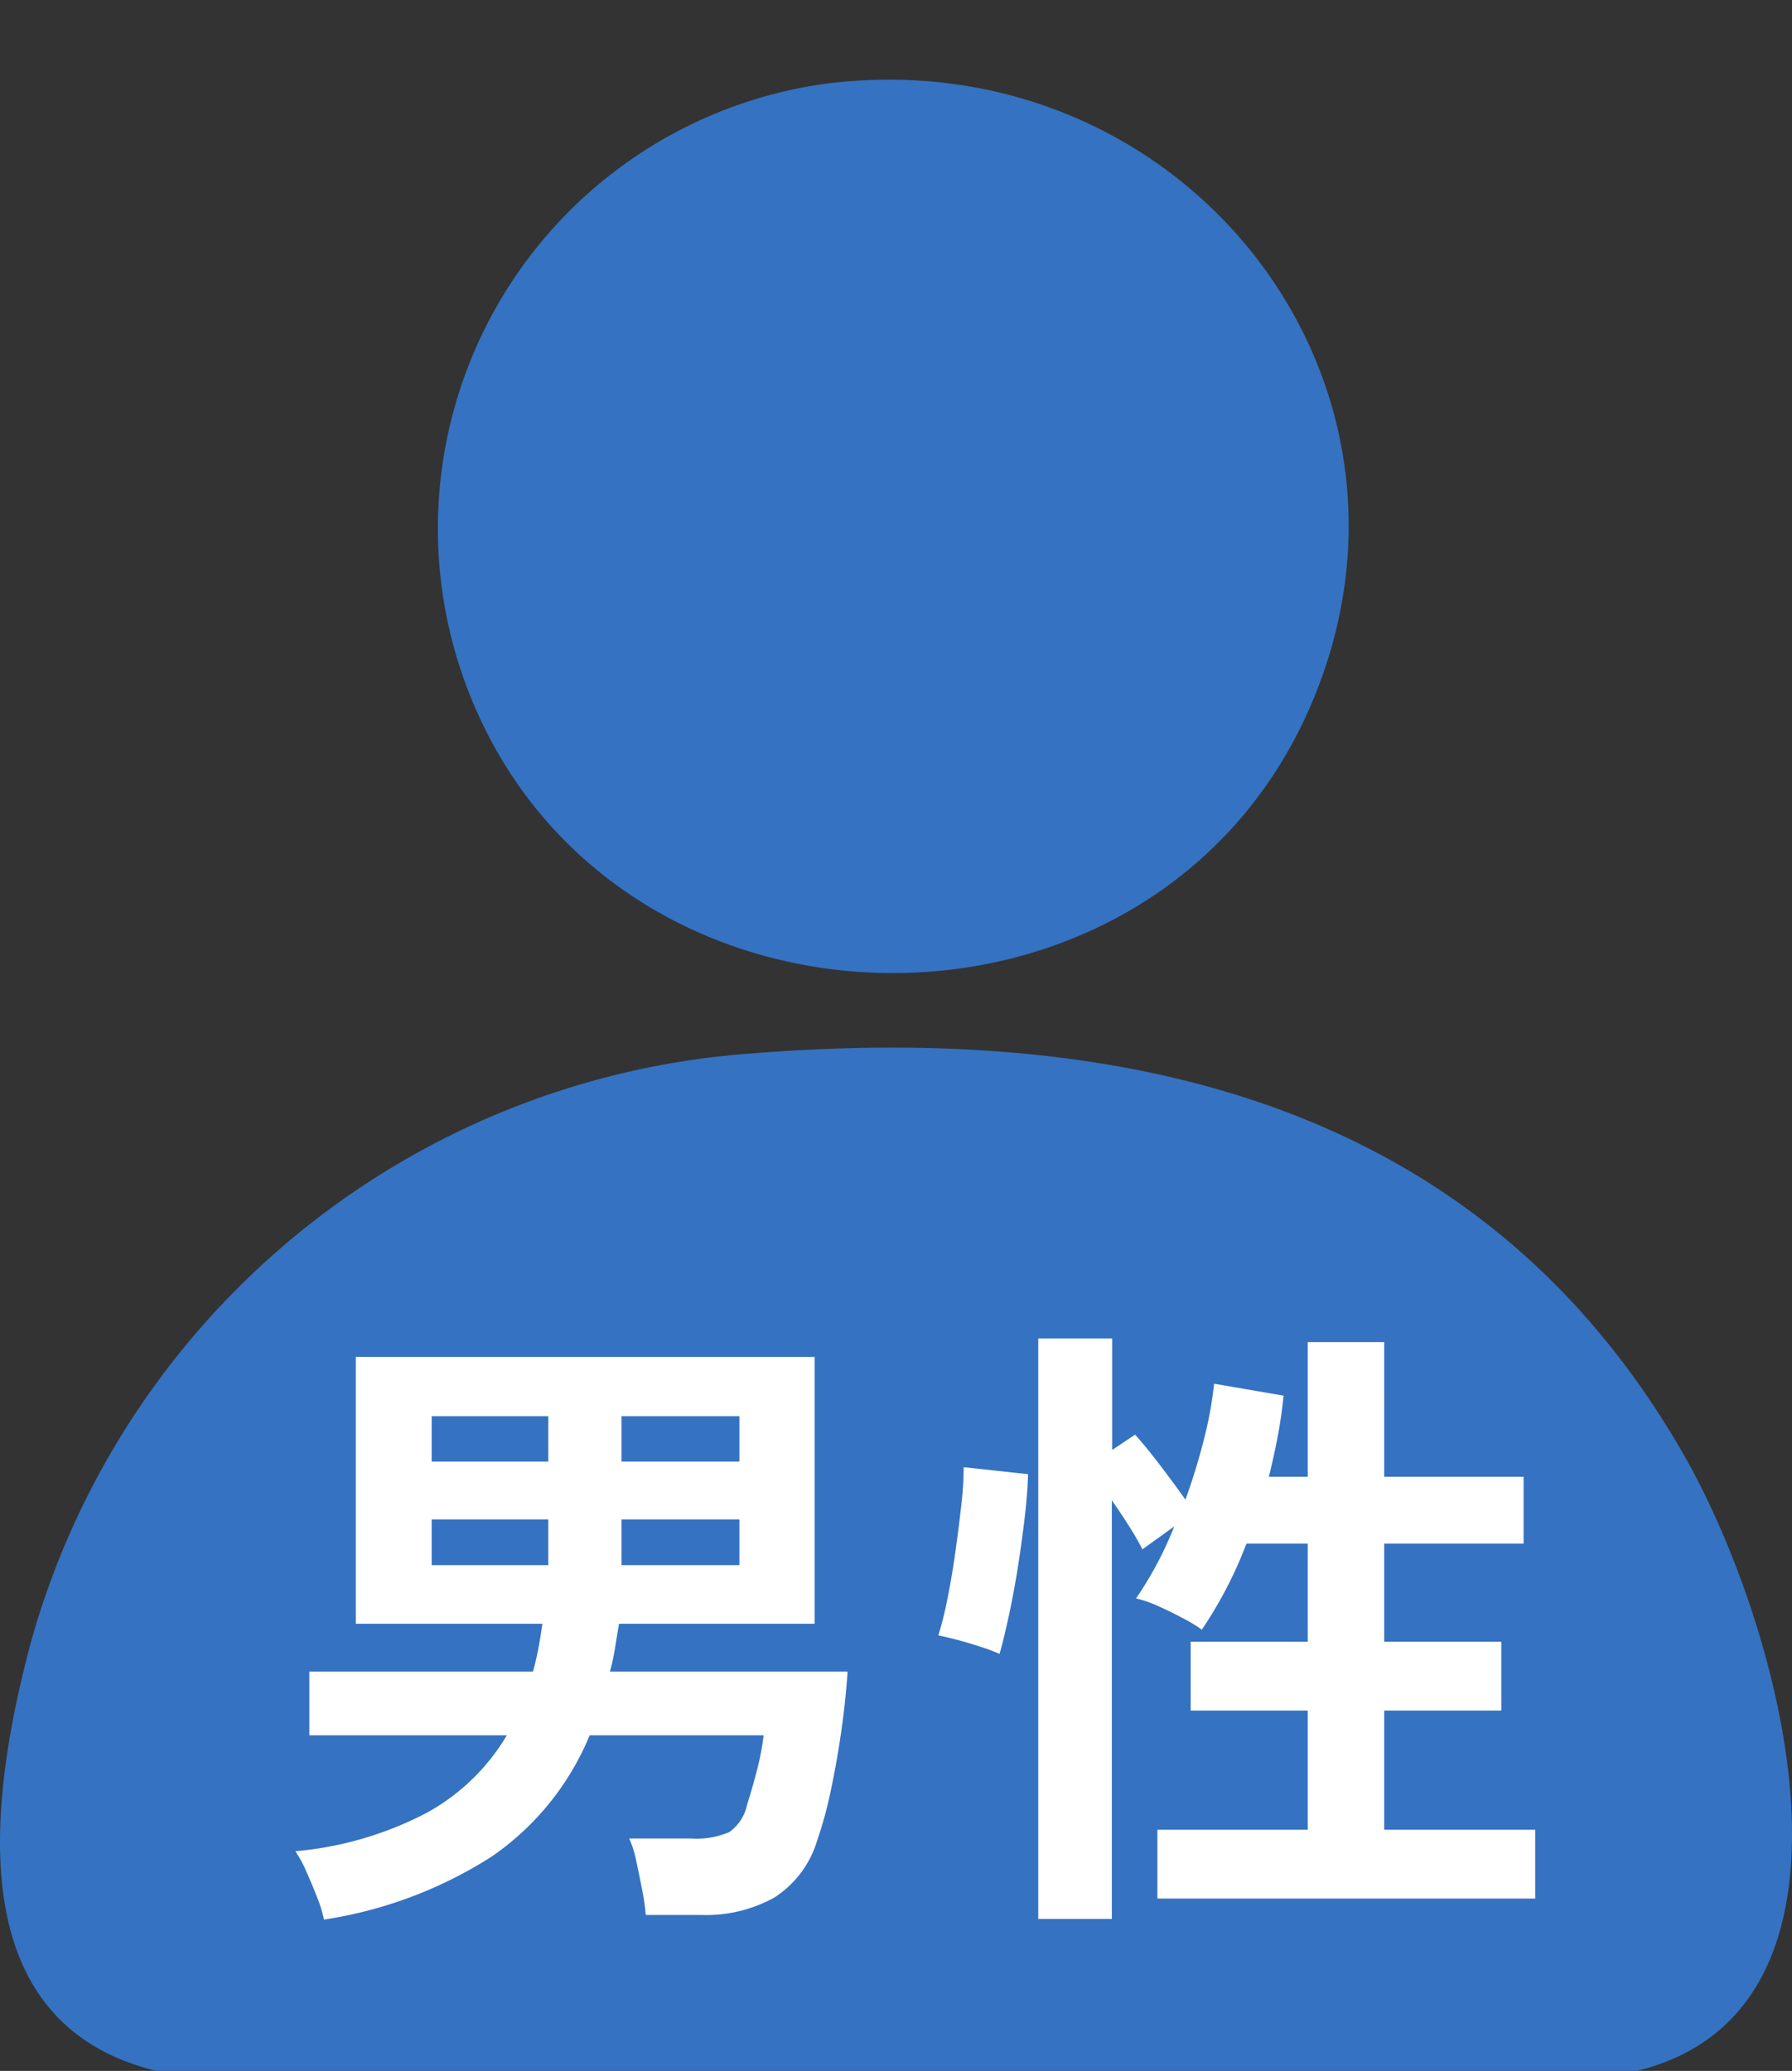
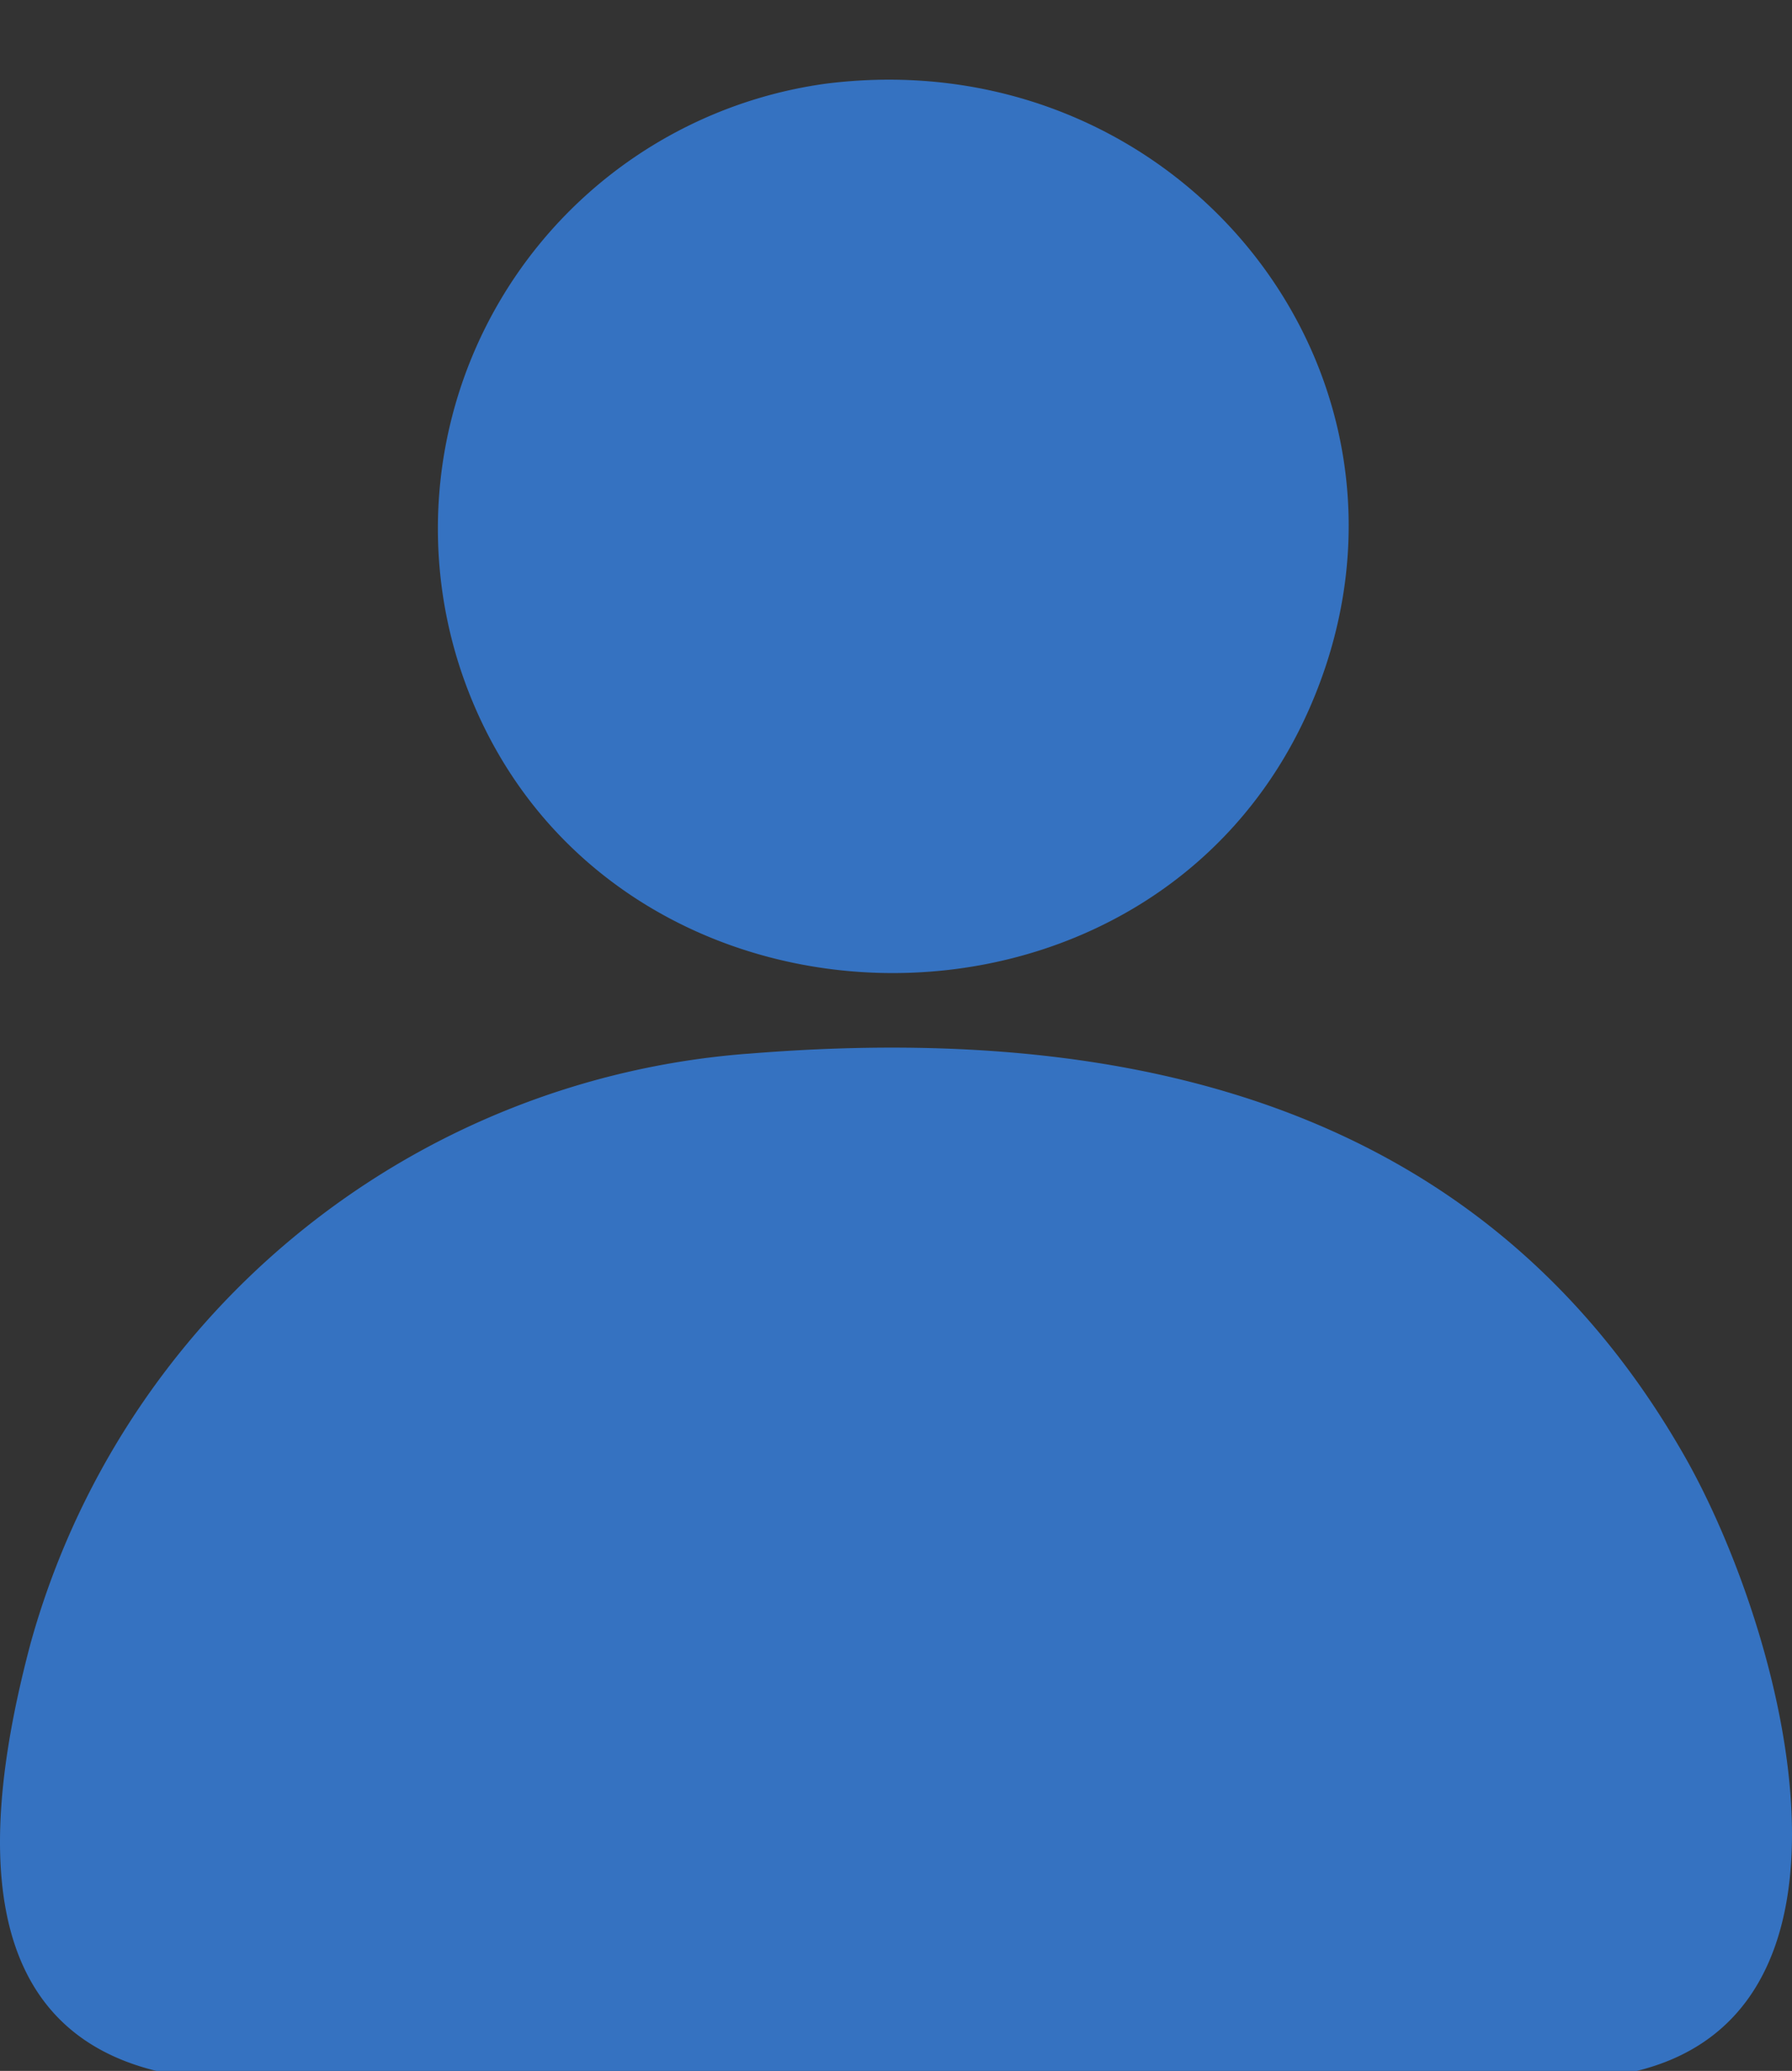
<svg xmlns="http://www.w3.org/2000/svg" width="45" height="52" viewBox="0 0 45 52">
  <rect x="0" y="0" width="45" height="52" fill="#333333" stroke="none" />
  <defs>
    <clipPath id="clip-path">
      <rect id="長方形_2006" data-name="長方形 2006" width="45" height="52" transform="translate(0 -2)" fill="#3572c1" />
    </clipPath>
  </defs>
  <g id="グループ_1269" data-name="グループ 1269" transform="translate(-6995 -2564.464)">
    <g id="グループ_1242" data-name="グループ 1242" transform="translate(6995 2566.464)" clip-path="url(#clip-path)">
      <path id="パス_3885" data-name="パス 3885" d="M18.769,86.093c9.607-.788,18.49,1.269,23.524,10.087,2.607,4.566,5.485,15.261-2.625,15.653-15.09.077-19.136.146-34.486,0C-.983,111.306-.446,105.467.767,100.9a20.289,20.289,0,0,1,18-14.808" transform="translate(0 -61.633)" fill="#3572c1" />
      <path id="パス_3886" data-name="パス 3886" d="M42.58.1C51.53-1.028,58.3,7.548,54.745,15.74c-3.962,9.126-17.594,8.857-21.158-.428A11.276,11.276,0,0,1,42.58.1" transform="translate(-21.842 0.001)" fill="#3572c1" />
    </g>
-     <path id="パス_3890" data-name="パス 3890" d="M15.136,20.2a3.488,3.488,0,0,0-.176-.568q-.128-.328-.272-.648a2.864,2.864,0,0,0-.272-.5,8.759,8.759,0,0,0,3.32-.976,5.306,5.306,0,0,0,1.992-1.936h-4.96v-1.6h5.616q.08-.288.136-.584t.1-.616H15.936v-6.7h11.52v6.7H22.544l-.1.608a5.3,5.3,0,0,1-.128.592h5.968q-.048.736-.16,1.512t-.264,1.488a10.2,10.2,0,0,1-.344,1.256,2.574,2.574,0,0,1-1.08,1.424,3.542,3.542,0,0,1-1.832.432H23.216a5.282,5.282,0,0,0-.088-.616q-.072-.376-.152-.744a2.492,2.492,0,0,0-.176-.56h1.552a2.1,2.1,0,0,0,.96-.16,1.111,1.111,0,0,0,.448-.688q.128-.4.248-.864a6.5,6.5,0,0,0,.168-.88H21.808a6.877,6.877,0,0,1-2.464,3.048A10.825,10.825,0,0,1,15.136,20.2Zm7.472-8.9h2.96V10.152h-2.96Zm-4.768,0h2.928V10.152H17.84ZM22.608,8.7h2.96V7.56h-2.96Zm-4.768,0h2.928V7.56H17.84ZM33.072,20.184V5.608h1.856v2.8l.576-.384q.272.3.64.784t.624.848q.272-.752.464-1.512a9.7,9.7,0,0,0,.256-1.4l1.744.3q-.048.5-.144,1.008T38.864,9.08h.976V5.7h1.92V9.08h3.5v1.68h-3.5v2.464H44.7v1.728H41.76v2.992h3.792v1.728H36.064V17.944H39.84V14.952H36.9V13.224H39.84V10.76H38.3a10.515,10.515,0,0,1-1.12,2.16,3.745,3.745,0,0,0-.5-.3q-.3-.16-.616-.3a2.916,2.916,0,0,0-.536-.184,9.217,9.217,0,0,0,.96-1.808l-.8.576q-.128-.256-.336-.584t-.432-.648V20.184ZM32.1,13.528a4.65,4.65,0,0,0-.472-.176q-.3-.1-.592-.176t-.472-.112a8.924,8.924,0,0,0,.224-.9q.112-.552.2-1.176t.152-1.192A8.758,8.758,0,0,0,31.2,8.84l1.616.176q-.016.544-.1,1.224t-.192,1.336q-.112.656-.232,1.184T32.1,13.528Z" transform="translate(6988 2592.464)" fill="#fff" />
  </g>
</svg>